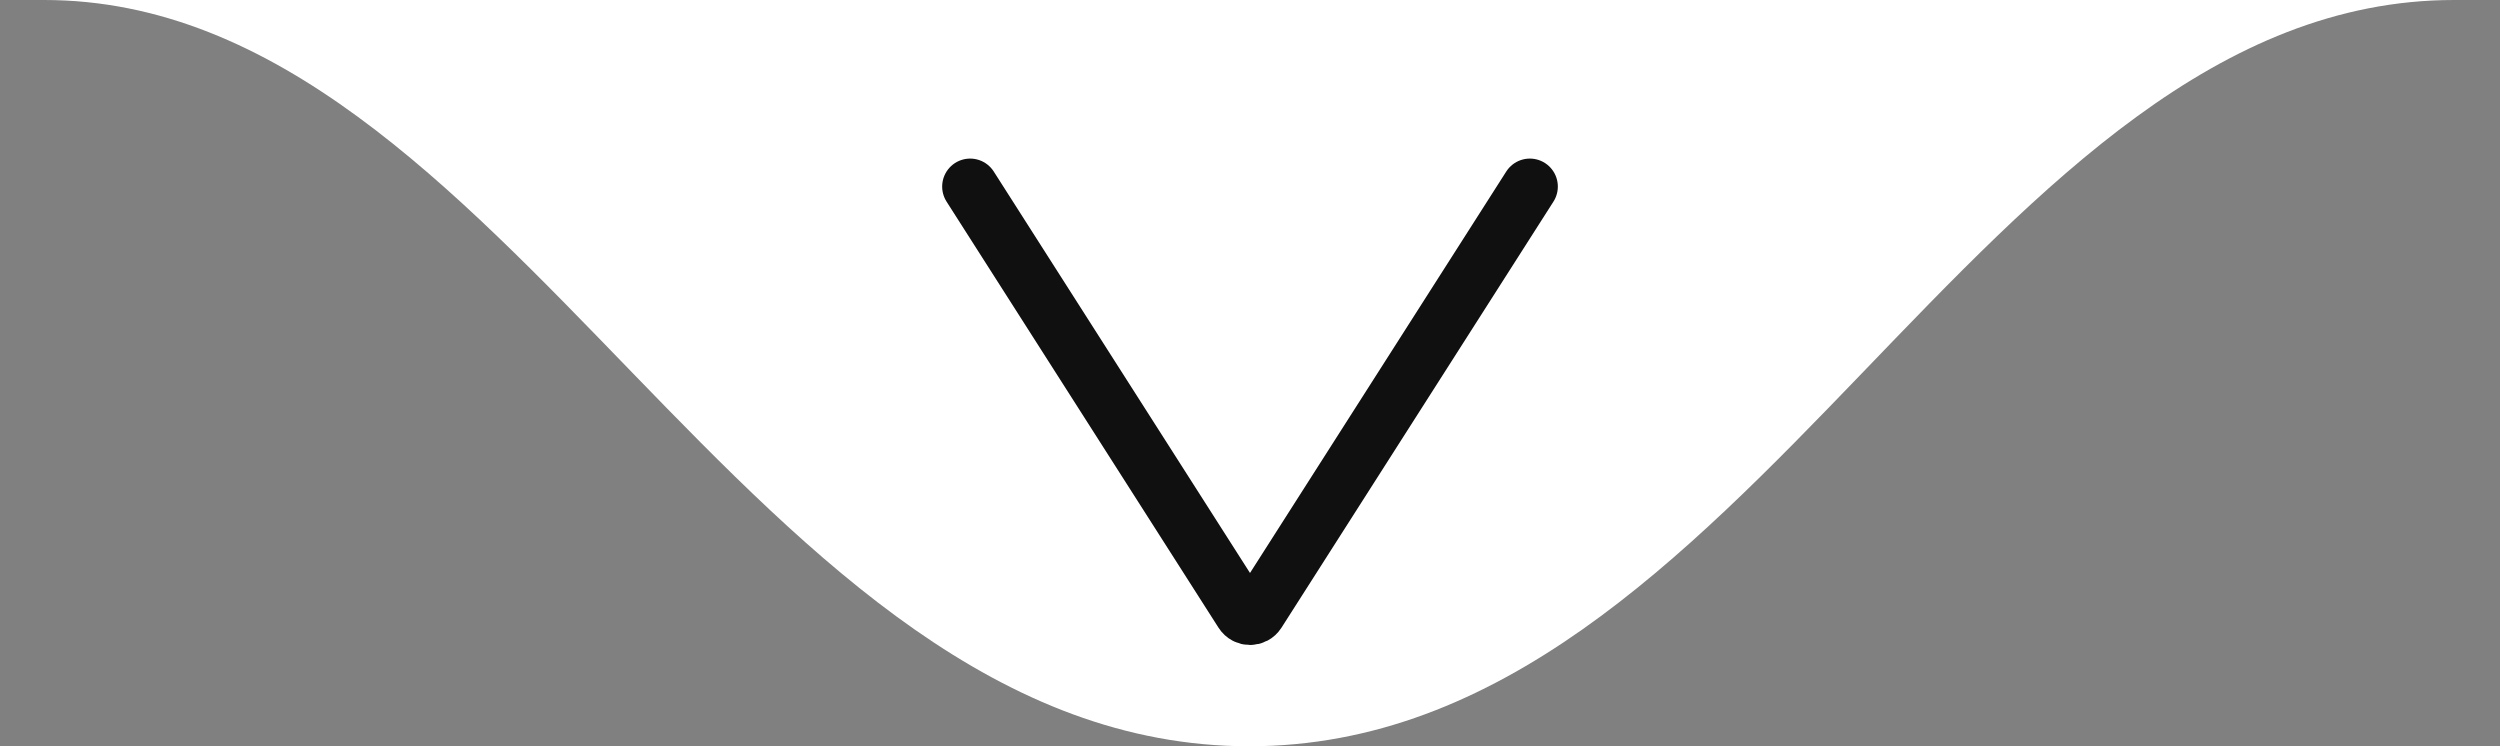
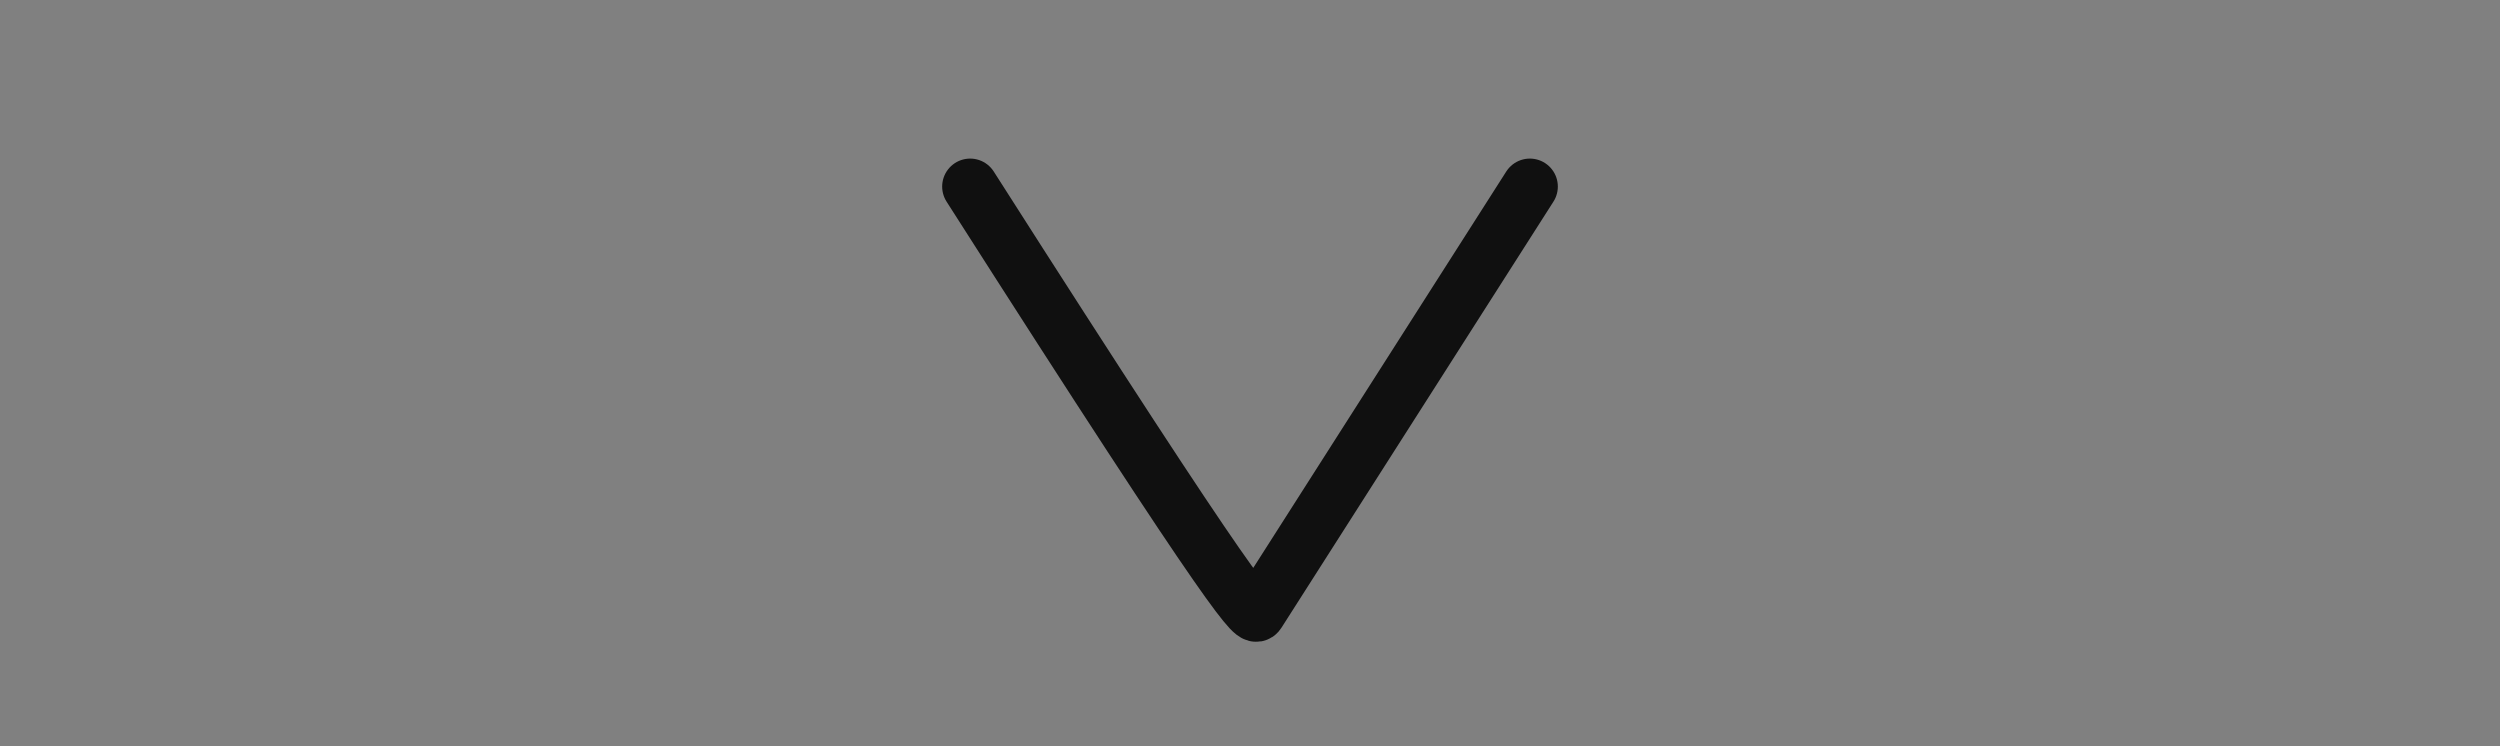
<svg xmlns="http://www.w3.org/2000/svg" fill="none" viewBox="0 0 134 40" height="40" width="134">
  <rect x="0" y="0" width="134" height="40" fill="#808080" stroke="none" />
-   <path fill="white" d="M66.954 40C93.782 40 106.203 1.00016e-07 131.54 0C156.878 -1.00016e-07 -22.473 6.67572e-07 2.368 0C27.209 -6.67572e-07 40.126 40 66.954 40Z" />
-   <path stroke-linecap="round" stroke-width="3" stroke="#101010" d="M52 10L66.579 32.84C66.775 33.148 67.225 33.148 67.421 32.84L82 10" />
+   <path stroke-linecap="round" stroke-width="3" stroke="#101010" d="M52 10C66.775 33.148 67.225 33.148 67.421 32.84L82 10" />
</svg>